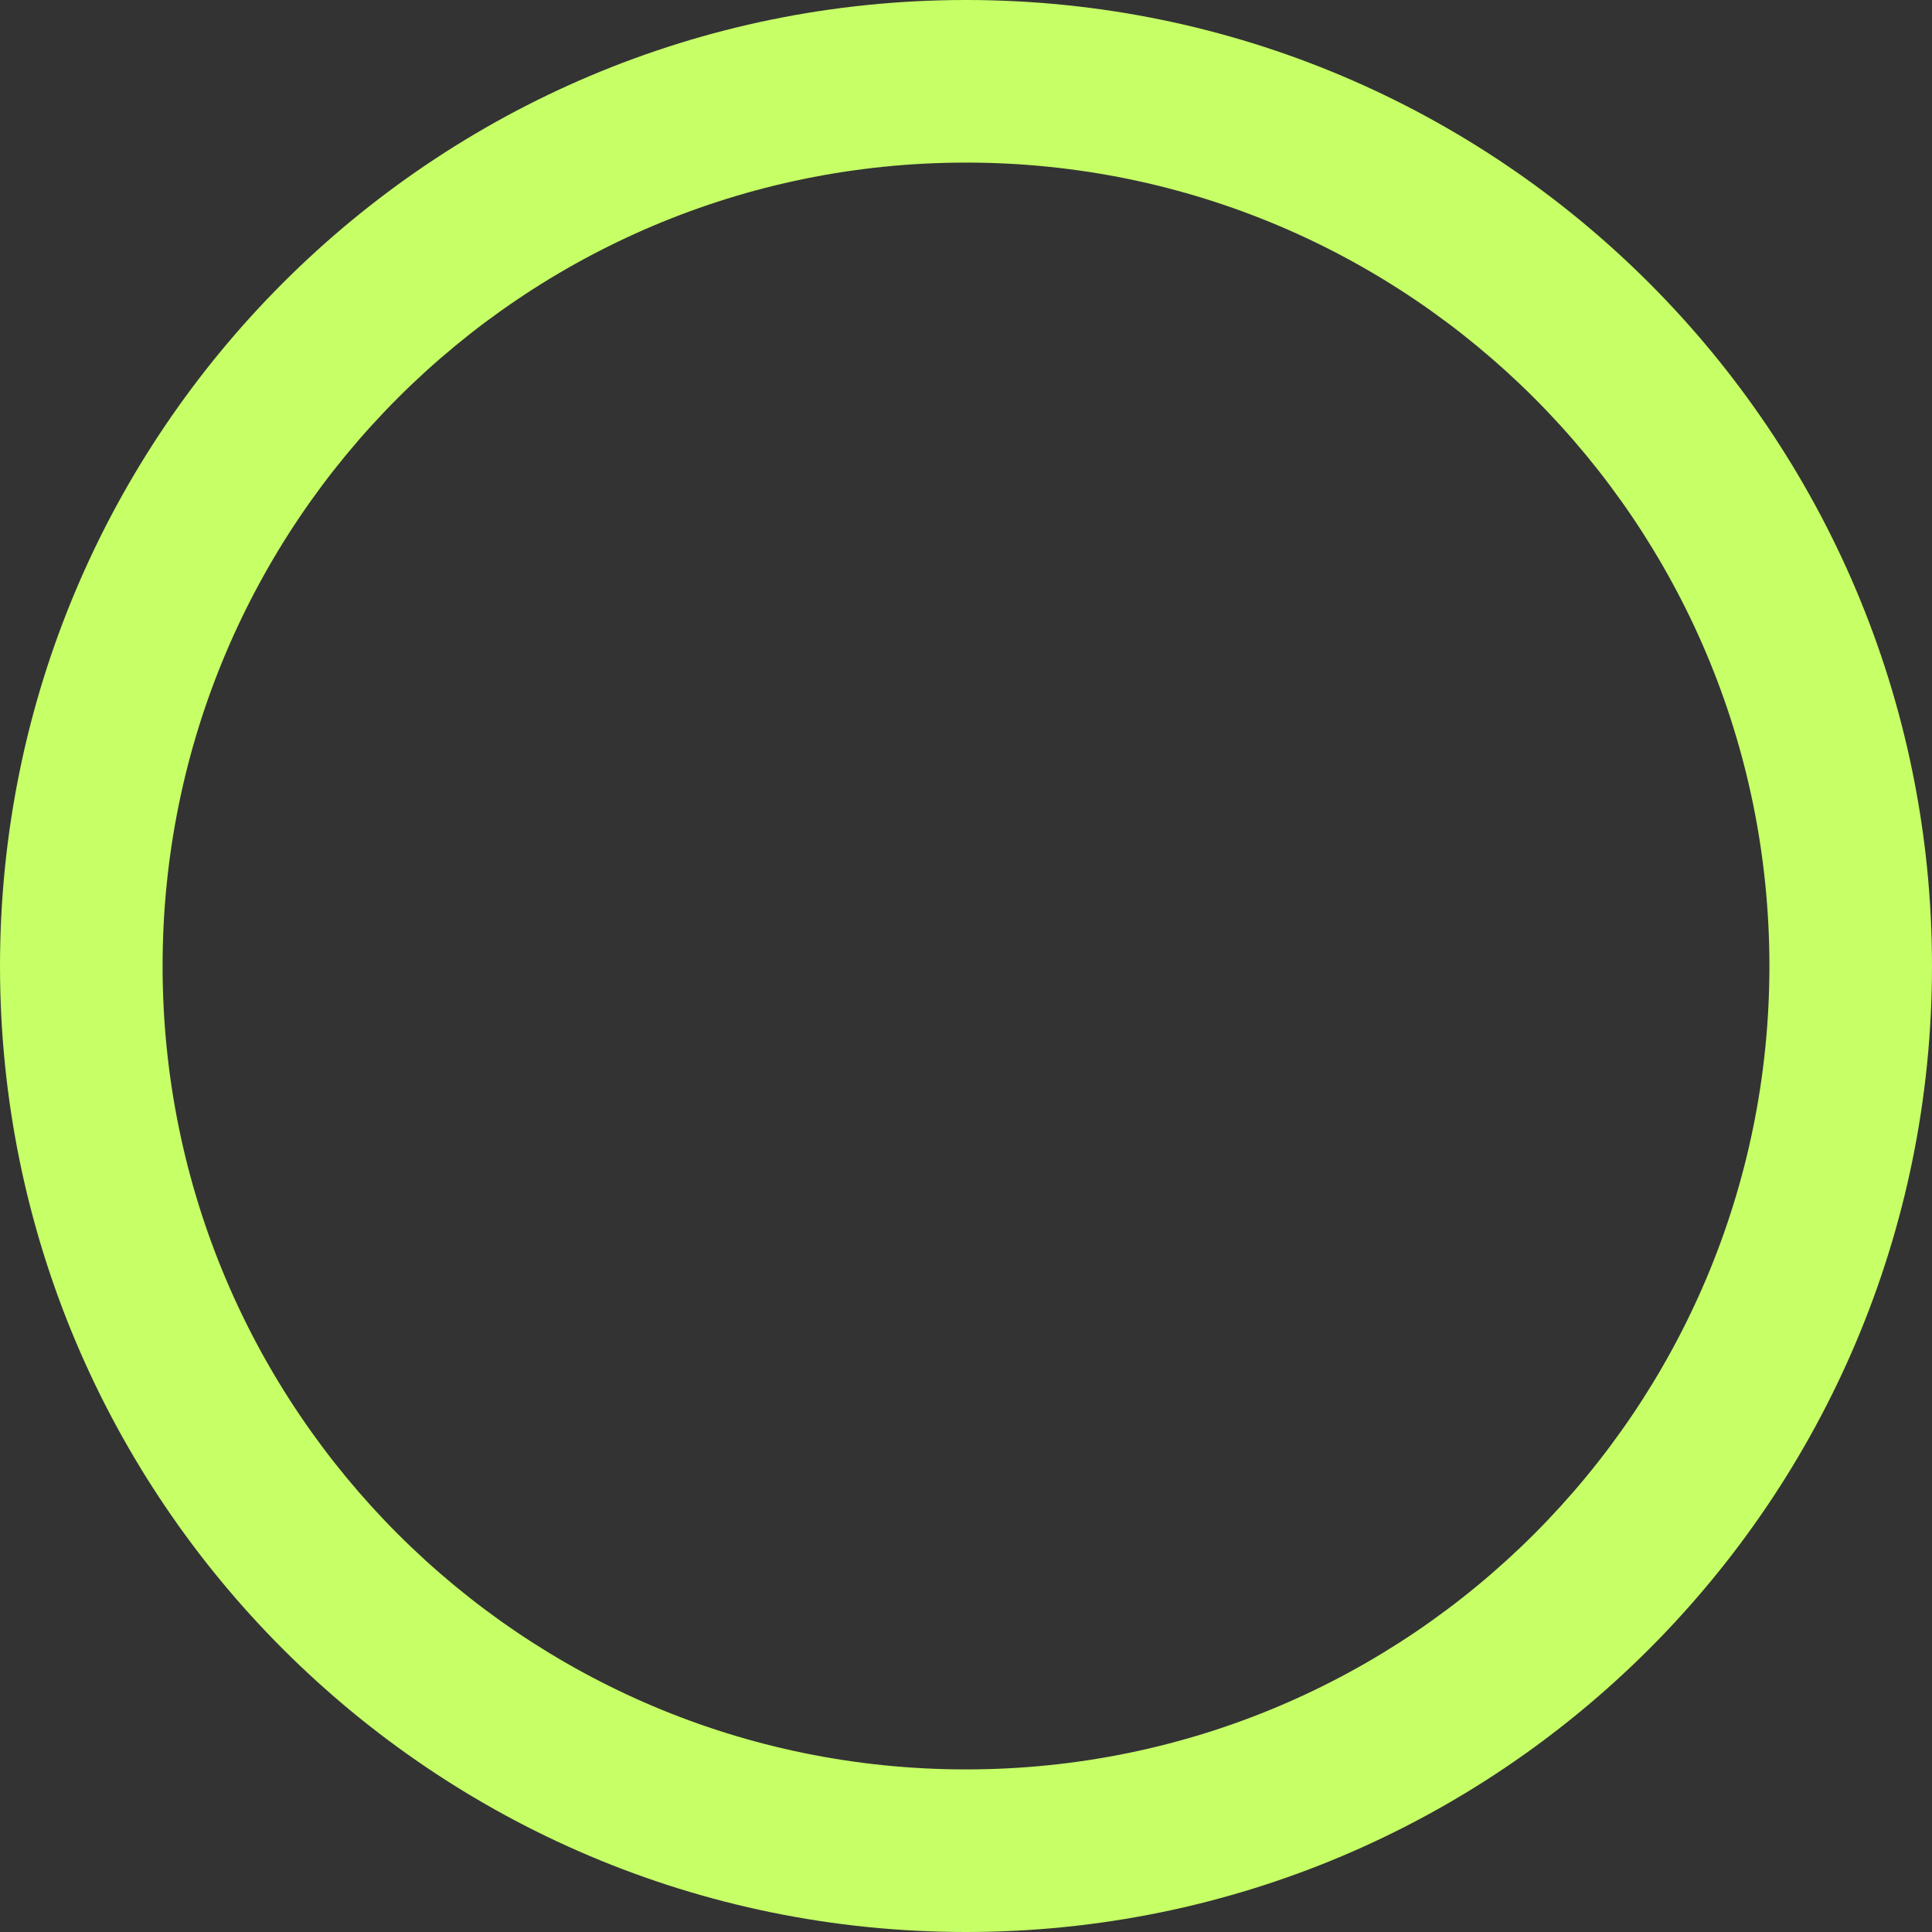
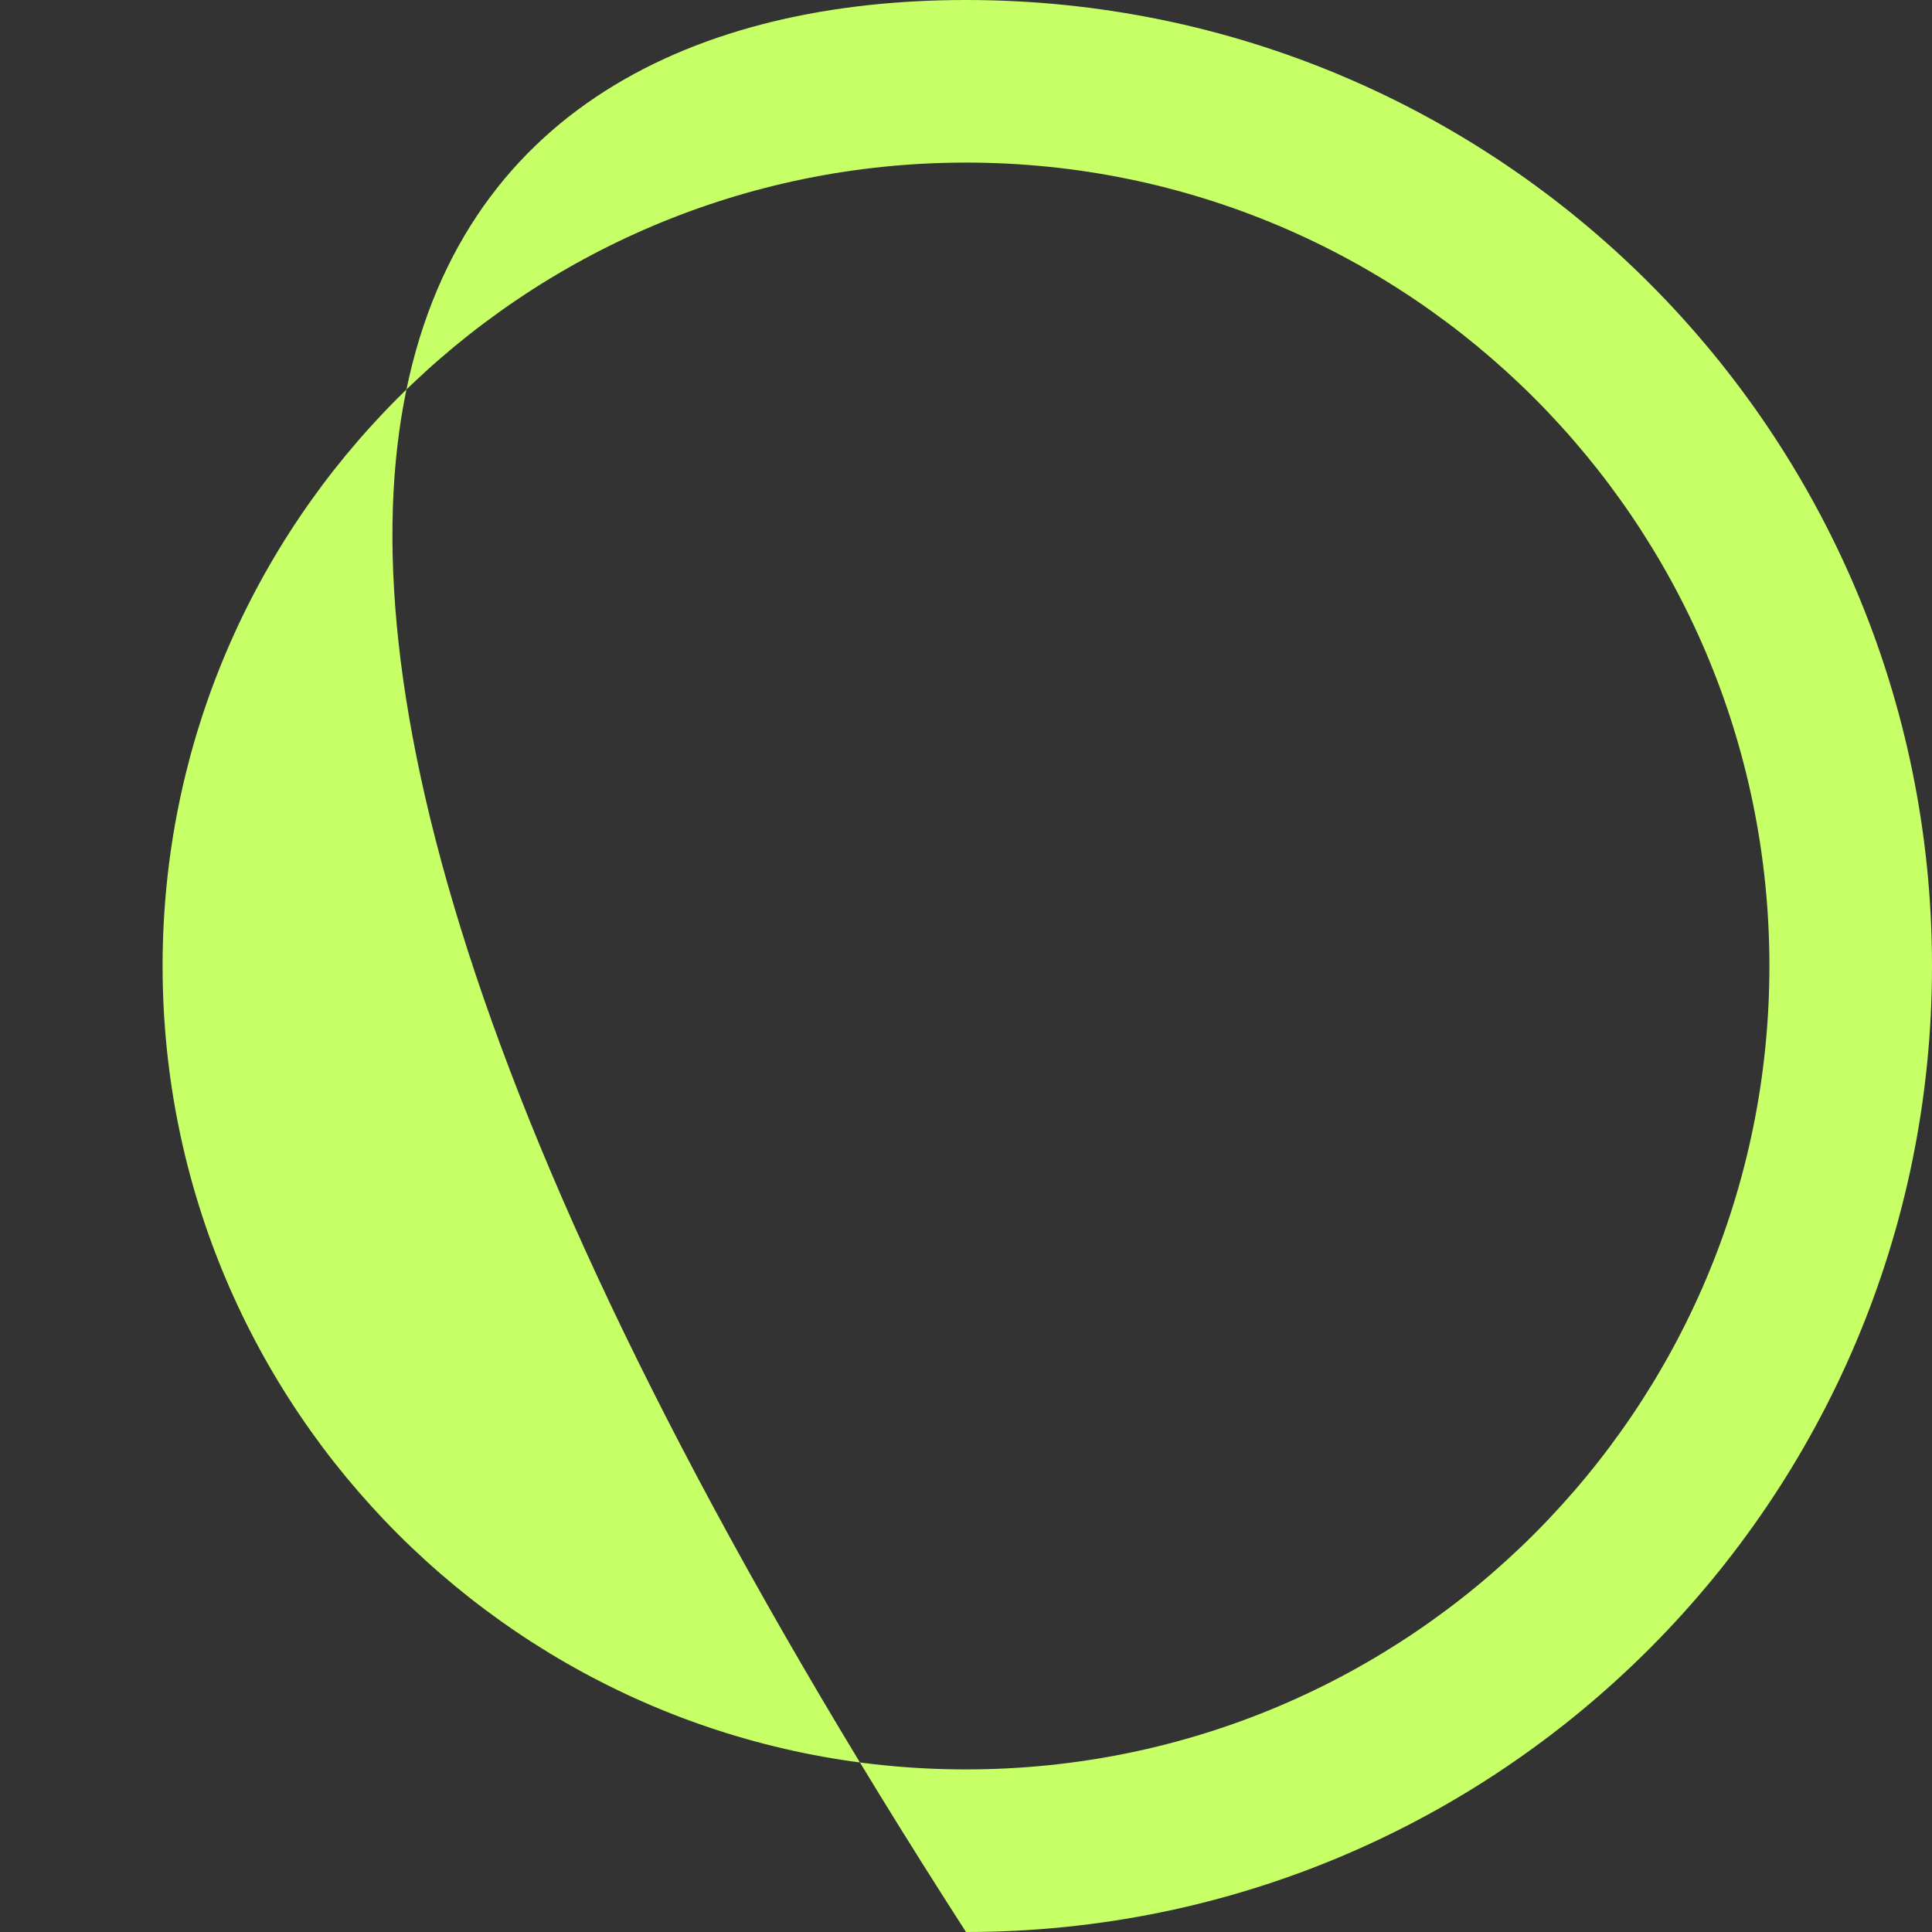
<svg xmlns="http://www.w3.org/2000/svg" width="32" height="32" viewBox="0 0 32 32" fill="none">
  <rect x="0" y="0" width="32" height="32" fill="#333333" stroke="none" />
-   <path d="M32 16C32 24.837 24.837 32 16 32C7.163 32 0 24.837 0 16C0 7.163 7.163 0 16 0C24.837 0 32 7.163 32 16ZM2.693 16C2.693 23.349 8.651 29.307 16 29.307C23.349 29.307 29.307 23.349 29.307 16C29.307 8.651 23.349 2.693 16 2.693C8.651 2.693 2.693 8.651 2.693 16Z" fill="#C6FF66" />
+   <path d="M32 16C32 24.837 24.837 32 16 32C0 7.163 7.163 0 16 0C24.837 0 32 7.163 32 16ZM2.693 16C2.693 23.349 8.651 29.307 16 29.307C23.349 29.307 29.307 23.349 29.307 16C29.307 8.651 23.349 2.693 16 2.693C8.651 2.693 2.693 8.651 2.693 16Z" fill="#C6FF66" />
</svg>